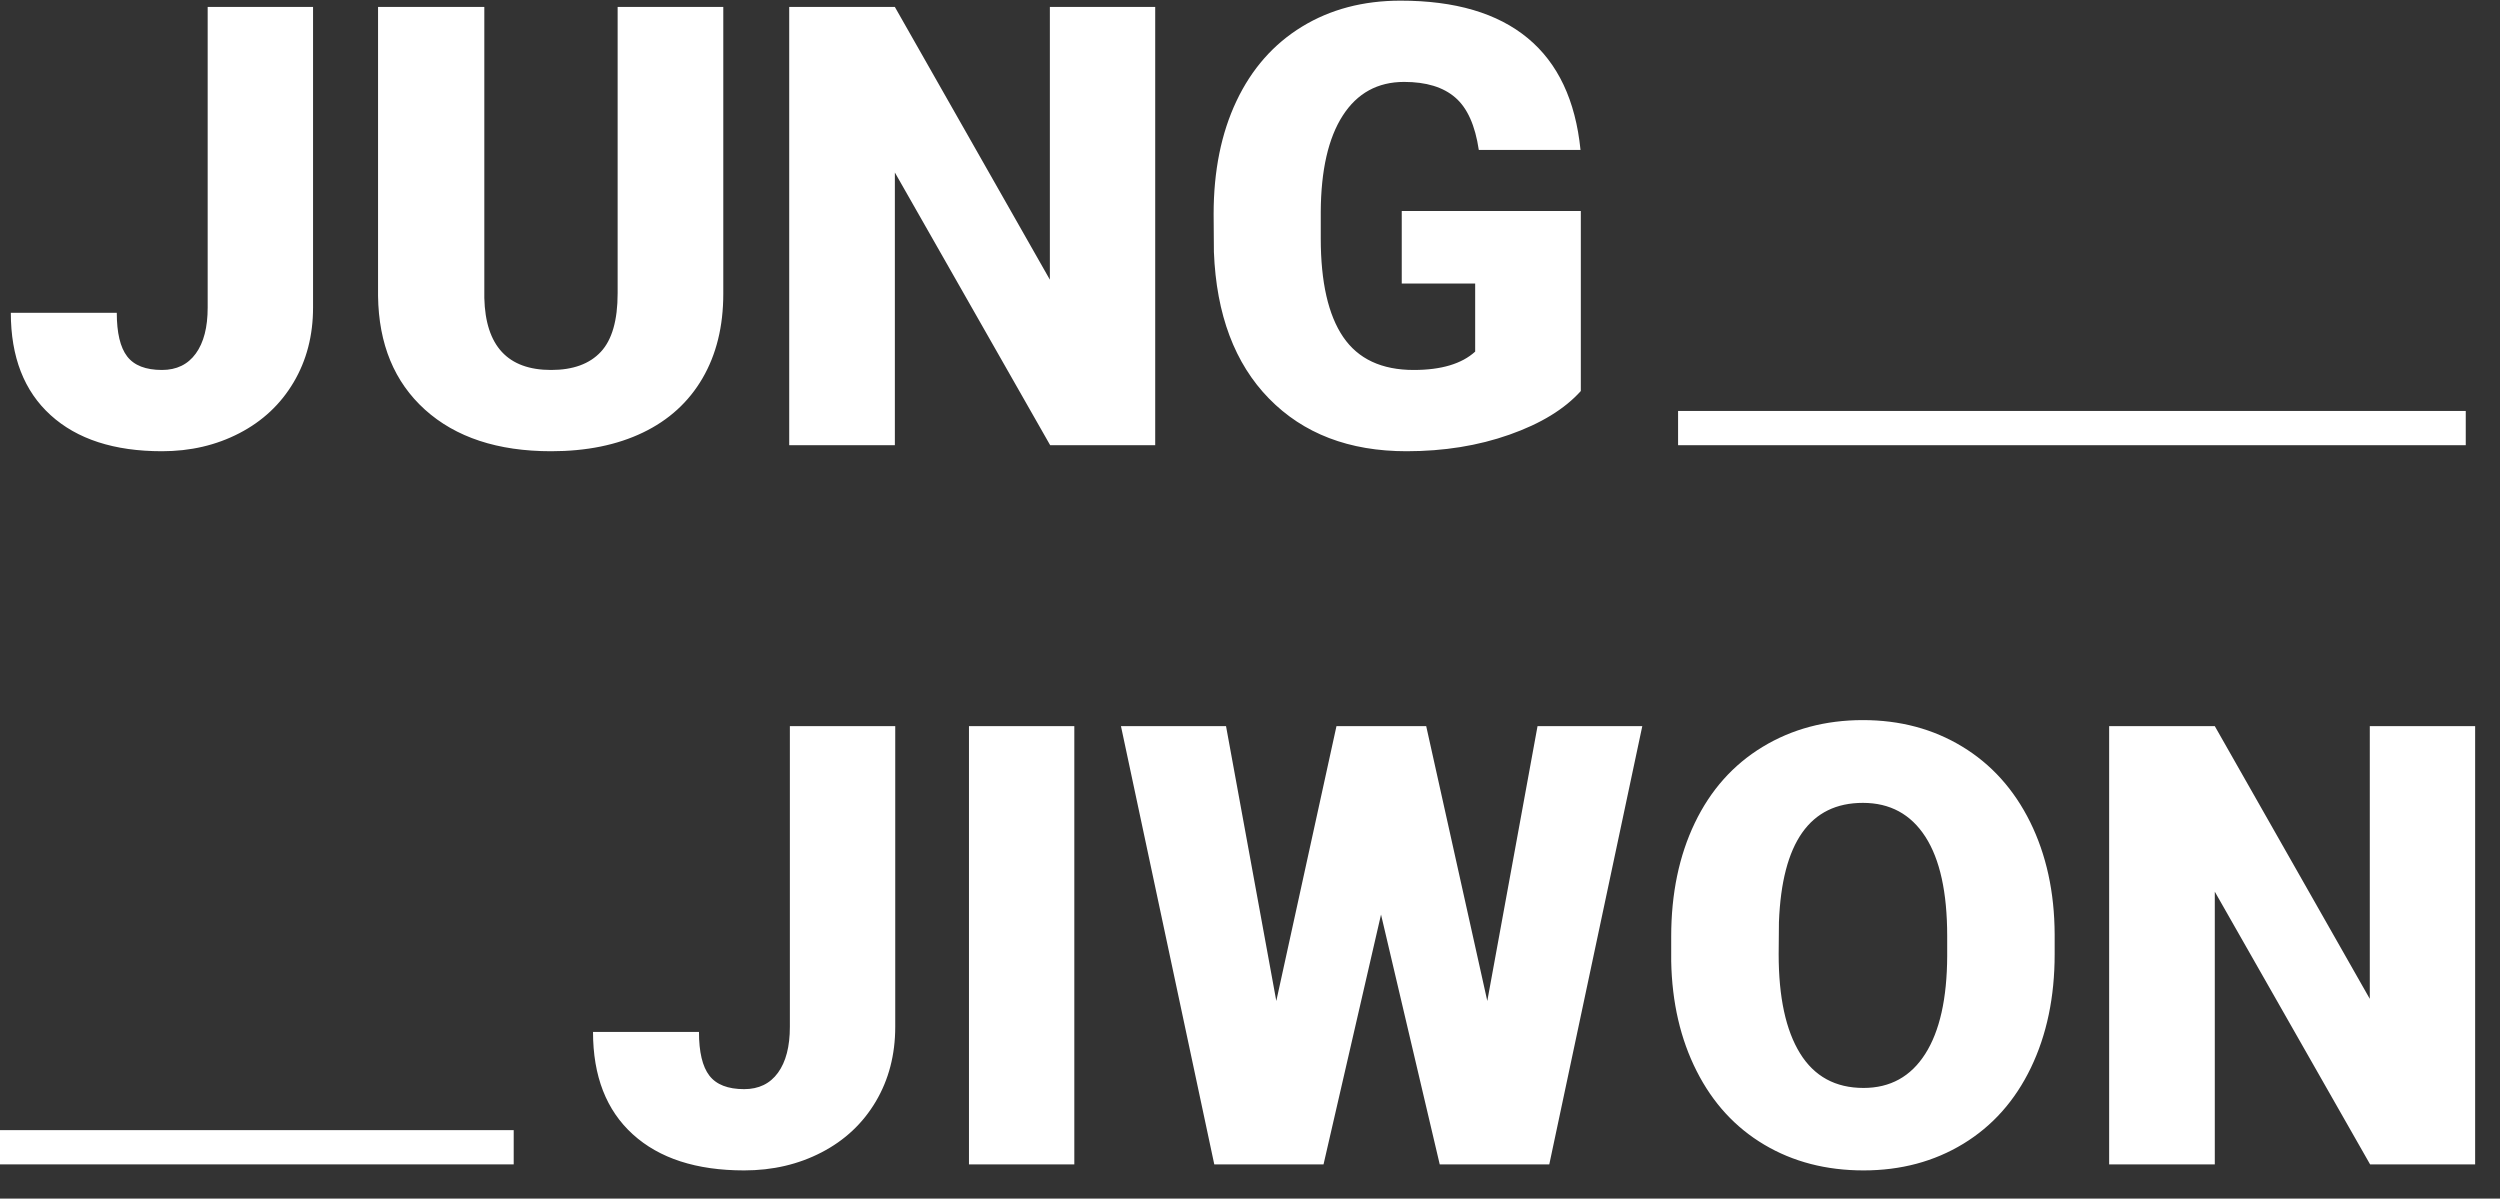
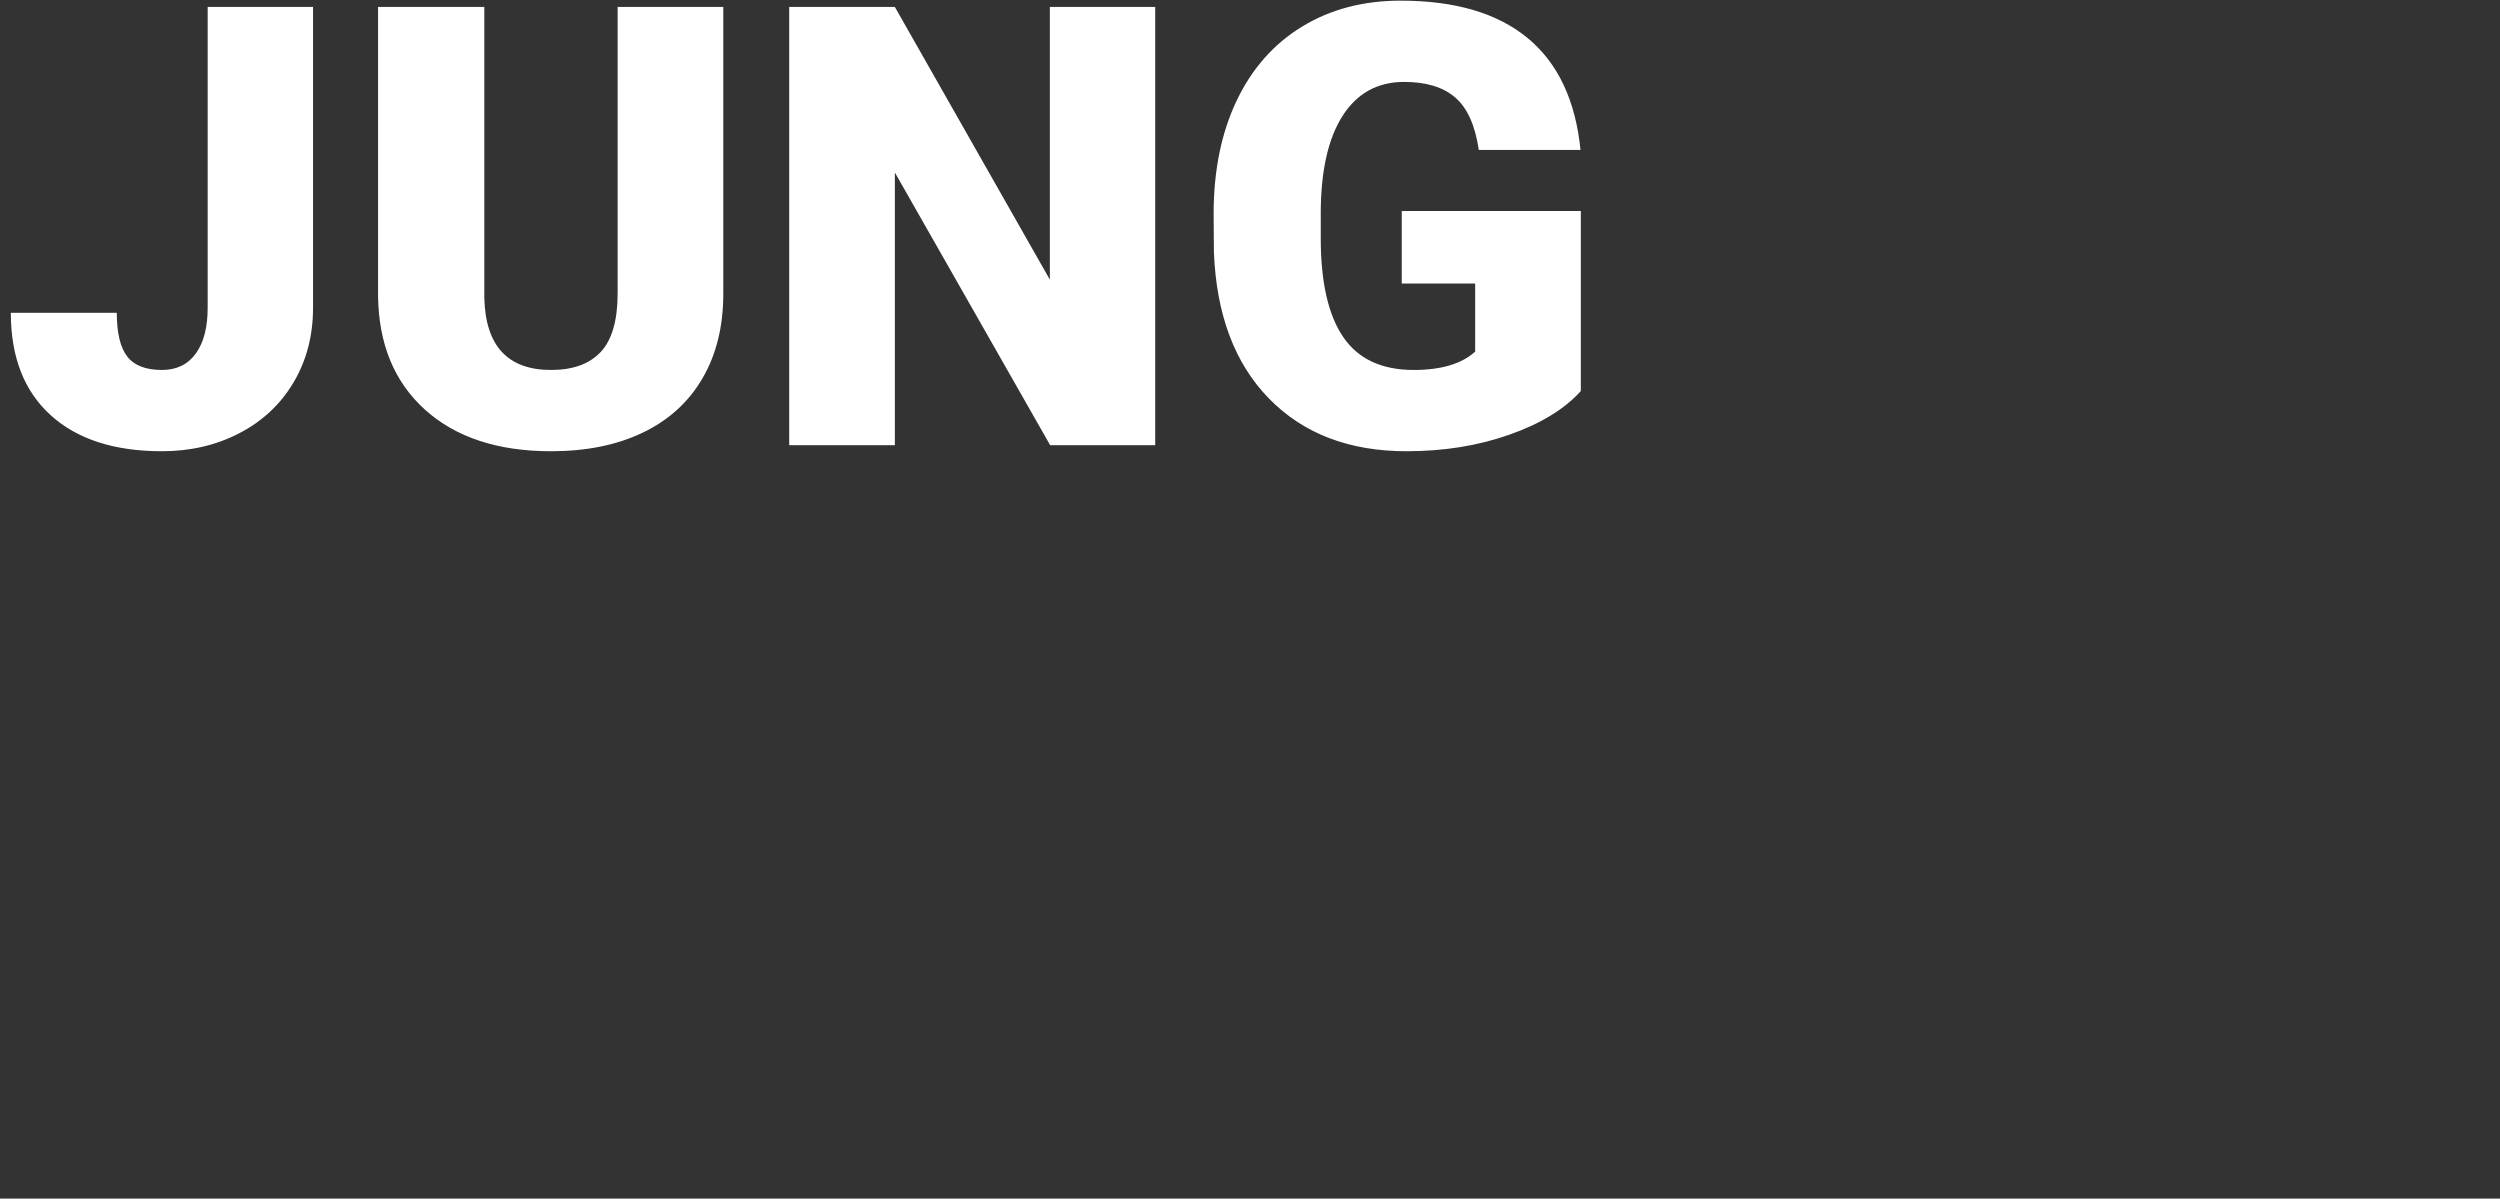
<svg xmlns="http://www.w3.org/2000/svg" width="73px" height="35px" viewBox="0 0 73 35" version="1.1">
  <rect x="0" y="0" width="73" height="35" fill="#333333" stroke="none" />
  <title>Group 2</title>
  <desc>Created with Sketch.</desc>
  <defs />
  <g id="Page-1" stroke="none" stroke-width="1" fill="none" fill-rule="evenodd">
    <g id="Desktop" transform="translate(-202, -31)" fill="#FFFFFF">
      <g id="Group-2" transform="translate(202, 31)">
        <path d="M6.064,0.203 L9.141,0.203 L9.141,8.983 C9.141,9.798 8.952,10.524 8.574,11.163 C8.196,11.802 7.668,12.297 6.992,12.648 C6.315,13 5.561,13.176 4.729,13.176 C3.334,13.176 2.25,12.824 1.477,12.121 C0.703,11.418 0.316,10.422 0.316,9.133 L3.41,9.133 C3.41,9.719 3.511,10.144 3.713,10.407 C3.916,10.671 4.254,10.803 4.729,10.803 C5.156,10.803 5.486,10.643 5.717,10.324 C5.949,10.004 6.064,9.558 6.064,8.983 L6.064,0.203 Z M21.12,0.203 L21.12,8.579 C21.12,9.528 20.918,10.35 20.514,11.044 C20.109,11.739 19.529,12.268 18.773,12.631 C18.018,12.994 17.124,13.176 16.093,13.176 C14.534,13.176 13.307,12.771 12.41,11.963 C11.514,11.154 11.057,10.047 11.039,8.641 L11.039,0.203 L14.142,0.203 L14.142,8.702 C14.177,10.103 14.827,10.803 16.093,10.803 C16.731,10.803 17.215,10.627 17.543,10.275 C17.871,9.924 18.035,9.353 18.035,8.562 L18.035,0.203 L21.12,0.203 Z M33.732,13 L30.665,13 L26.13,5.037 L26.13,13 L23.045,13 L23.045,0.203 L26.13,0.203 L30.656,8.166 L30.656,0.203 L33.732,0.203 L33.732,13 Z M46.16,11.418 C45.686,11.945 44.991,12.37 44.077,12.692 C43.163,13.015 42.161,13.176 41.071,13.176 C39.395,13.176 38.057,12.663 37.055,11.638 C36.053,10.612 35.517,9.186 35.446,7.357 L35.438,6.25 C35.438,4.99 35.66,3.89 36.105,2.95 C36.551,2.009 37.188,1.286 38.017,0.779 C38.846,0.272 39.806,0.019 40.896,0.019 C42.489,0.019 43.727,0.383 44.609,1.113 C45.491,1.842 46.005,2.931 46.151,4.378 L43.181,4.378 C43.075,3.663 42.847,3.153 42.495,2.849 C42.144,2.544 41.646,2.392 41.001,2.392 C40.228,2.392 39.63,2.72 39.208,3.376 C38.786,4.032 38.572,4.97 38.566,6.188 L38.566,6.962 C38.566,8.239 38.785,9.199 39.221,9.84 C39.658,10.482 40.345,10.803 41.282,10.803 C42.085,10.803 42.683,10.624 43.075,10.267 L43.075,8.28 L40.931,8.28 L40.931,6.162 L46.16,6.162 L46.16,11.418 Z" id="JUNG" />
-         <rect id="Rectangle-3" x="49" y="12" width="23" height="1" />
-         <rect id="Rectangle-3" x="0" y="33" width="15" height="1" />
-         <path d="M23.064,21.203 L26.141,21.203 L26.141,29.983 C26.141,30.798 25.952,31.524 25.574,32.163 C25.196,32.802 24.668,33.297 23.992,33.648 C23.315,34 22.561,34.176 21.729,34.176 C20.334,34.176 19.25,33.824 18.477,33.121 C17.703,32.418 17.316,31.422 17.316,30.133 L20.41,30.133 C20.41,30.719 20.511,31.144 20.713,31.407 C20.916,31.671 21.254,31.803 21.729,31.803 C22.156,31.803 22.486,31.643 22.717,31.324 C22.949,31.004 23.064,30.558 23.064,29.983 L23.064,21.203 Z M31.37,34 L28.294,34 L28.294,21.203 L31.37,21.203 L31.37,34 Z M43.429,29.228 L44.896,21.203 L47.955,21.203 L45.239,34 L42.04,34 L40.326,26.705 L38.647,34 L35.457,34 L32.732,21.203 L35.8,21.203 L37.268,29.228 L39.025,21.203 L41.645,21.203 L43.429,29.228 Z M59.996,27.865 C59.996,29.113 59.765,30.218 59.302,31.179 C58.839,32.14 58.181,32.879 57.329,33.398 C56.476,33.917 55.505,34.176 54.415,34.176 C53.325,34.176 52.358,33.925 51.515,33.424 C50.671,32.923 50.013,32.207 49.542,31.275 C49.07,30.344 48.822,29.274 48.799,28.067 L48.799,27.347 C48.799,26.093 49.029,24.987 49.489,24.029 C49.949,23.071 50.608,22.331 51.466,21.81 C52.325,21.288 53.302,21.027 54.397,21.027 C55.481,21.027 56.448,21.285 57.298,21.801 C58.147,22.316 58.808,23.05 59.28,24.002 C59.751,24.955 59.99,26.046 59.996,27.276 L59.996,27.865 Z M56.858,27.329 C56.858,26.058 56.646,25.092 56.221,24.433 C55.796,23.774 55.188,23.444 54.397,23.444 C52.851,23.444 52.033,24.604 51.945,26.925 L51.937,27.865 C51.937,29.119 52.145,30.083 52.561,30.757 C52.977,31.431 53.595,31.768 54.415,31.768 C55.194,31.768 55.795,31.437 56.217,30.774 C56.639,30.112 56.853,29.16 56.858,27.918 L56.858,27.329 Z M72.274,34 L69.207,34 L64.672,26.037 L64.672,34 L61.587,34 L61.587,21.203 L64.672,21.203 L69.198,29.166 L69.198,21.203 L72.274,21.203 L72.274,34 Z" id="JIWON" />
      </g>
    </g>
  </g>
</svg>